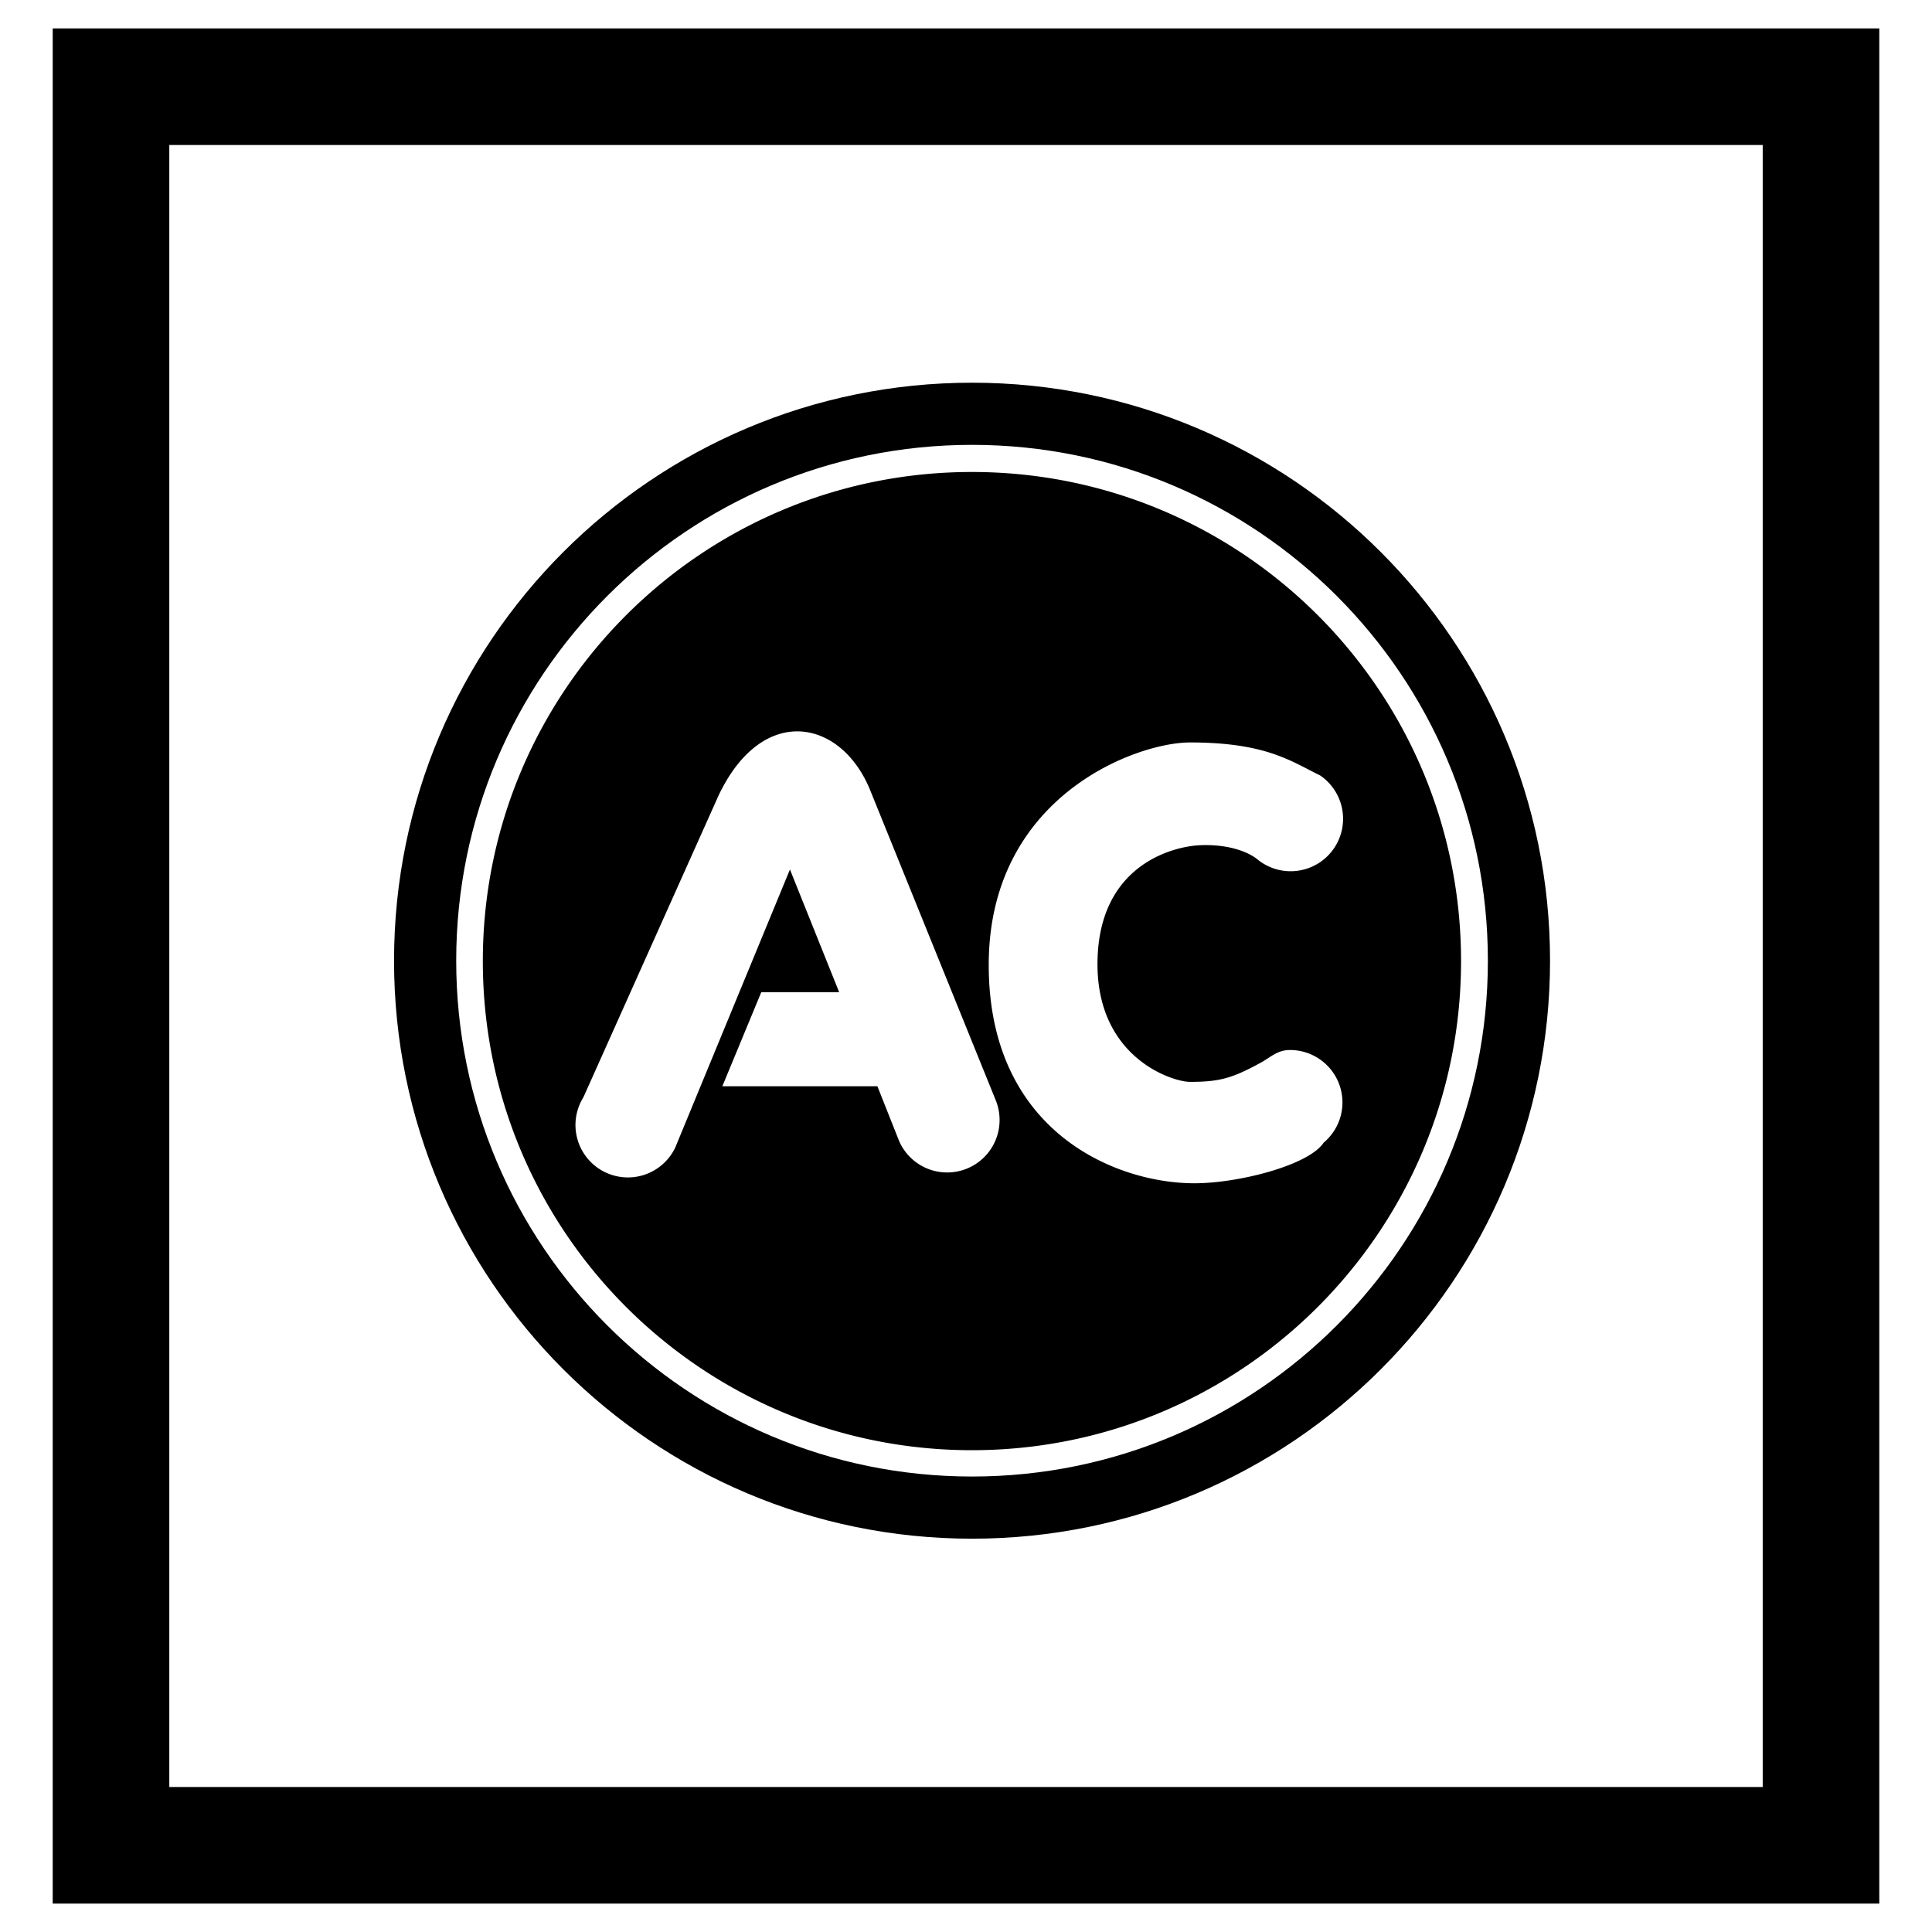
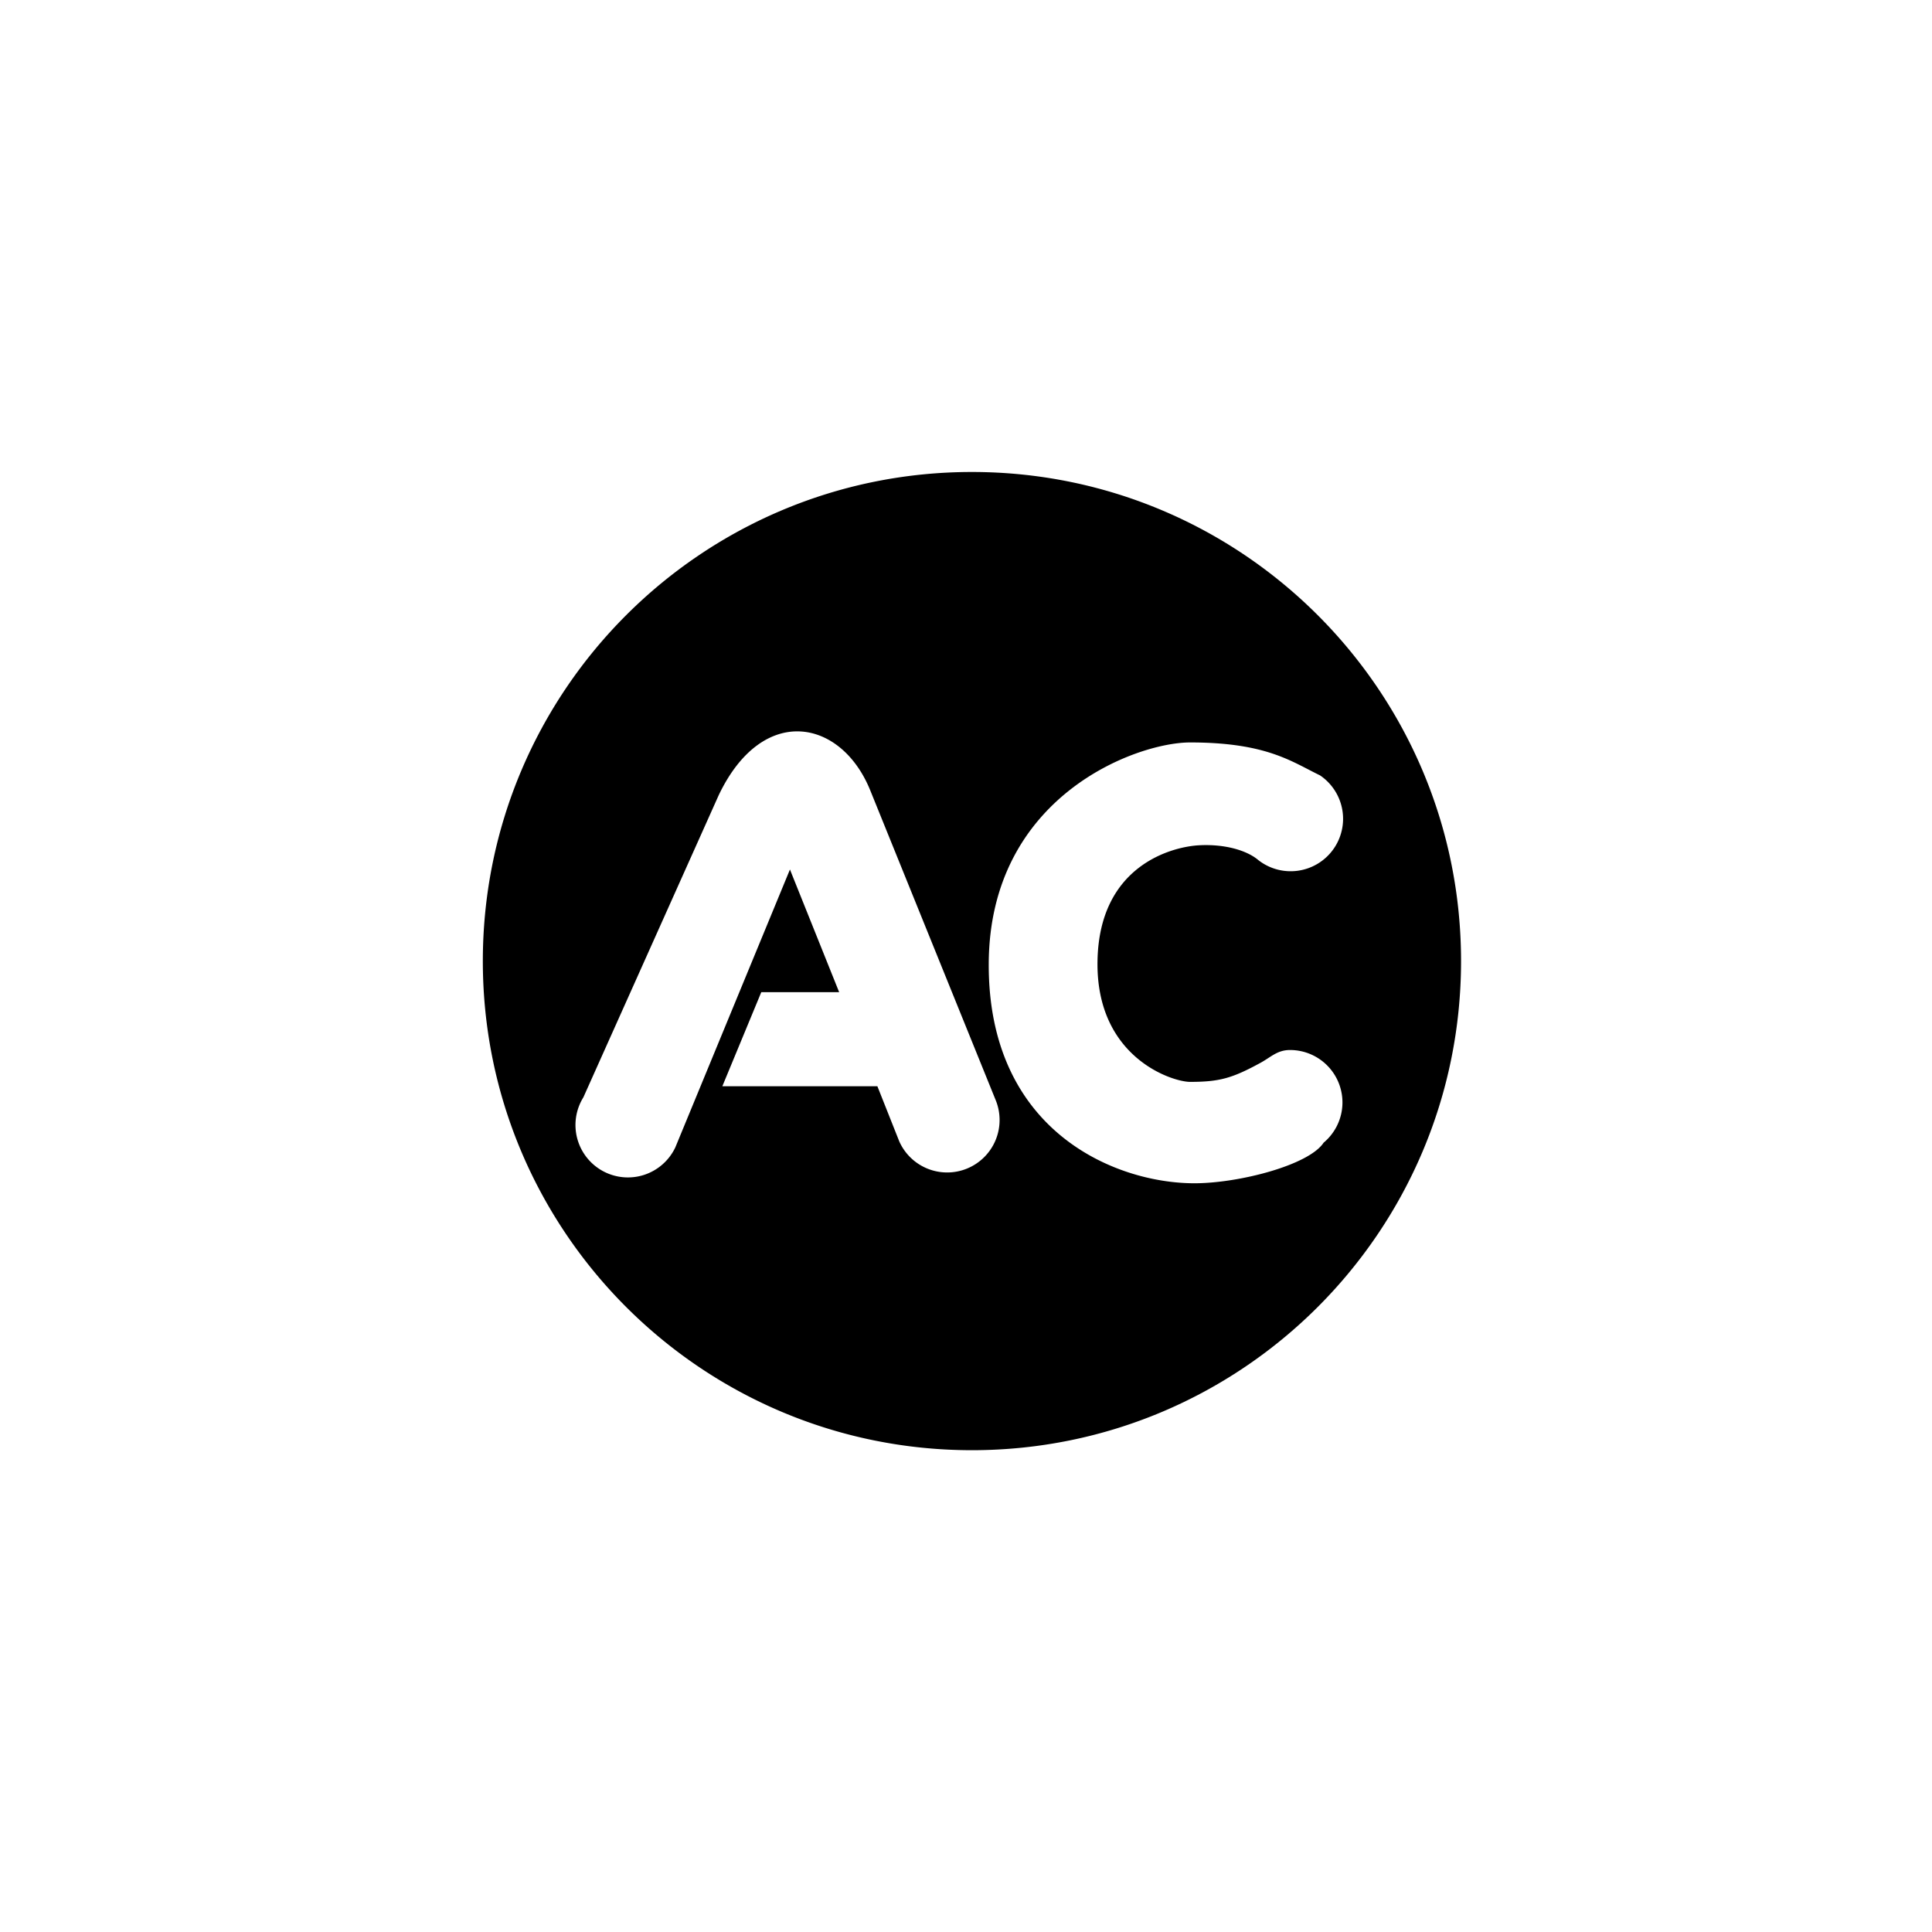
<svg xmlns="http://www.w3.org/2000/svg" width="2500" height="2500" viewBox="0 0 192.756 192.756">
  <path fill-rule="evenodd" clip-rule="evenodd" fill="#fff" d="M0 0h192.756v192.756H0V0z" />
-   <path d="M5.258 2.835v187.087h182.24V2.835H5.258zm170.607 175.454H16.891V14.467h158.975v163.822h-.001z" fill-rule="evenodd" clip-rule="evenodd" />
-   <path d="M96.981 150.414c30.134 0 54.566-24.43 54.566-54.566 0-30.135-24.432-54.565-54.566-54.565-30.136 0-54.566 24.43-54.566 54.565 0 30.136 24.43 54.566 54.566 54.566m0 0" fill="none" stroke="#000" stroke-width="6.202" stroke-miterlimit="2.613" />
  <path d="M96.971 47.09c-26.951 0-48.799 21.849-48.799 48.798 0 26.951 21.849 48.799 48.799 48.799s48.798-21.849 48.798-48.799c.001-26.95-21.847-48.798-48.798-48.798zM94.5 116.977a5.23 5.23 0 0 1-4.779-3.099l-2.185-5.505H72.069l3.884-9.383h7.77l-4.91-12.24-11.436 27.724a5.231 5.231 0 1 1-9.174-4.993l13.498-30.135c4.398-9.236 12.315-7.624 15.174-.366l12.444 30.729c.264.627.41 1.314.41 2.036a5.229 5.229 0 0 1-5.229 5.232zm37.557-2.971c-1.48 2.254-8.488 4.049-12.885 4.049-7.918 0-20.6-5.204-20.525-21.917.072-16.713 14.73-22.064 20.084-22.064 7.625 0 10.117 1.906 12.967 3.285a5.231 5.231 0 1 1-6.155 8.452c-1.107-.943-3.291-1.622-5.93-1.476-2.641.146-9.971 1.98-10.115 11.582-.148 9.604 7.475 12.022 9.234 12.022 2.934 0 4.209-.361 7.037-1.906 1.029-.562 1.668-1.273 2.932-1.273a5.23 5.23 0 0 1 3.356 9.246z" fill-rule="evenodd" clip-rule="evenodd" />
</svg>